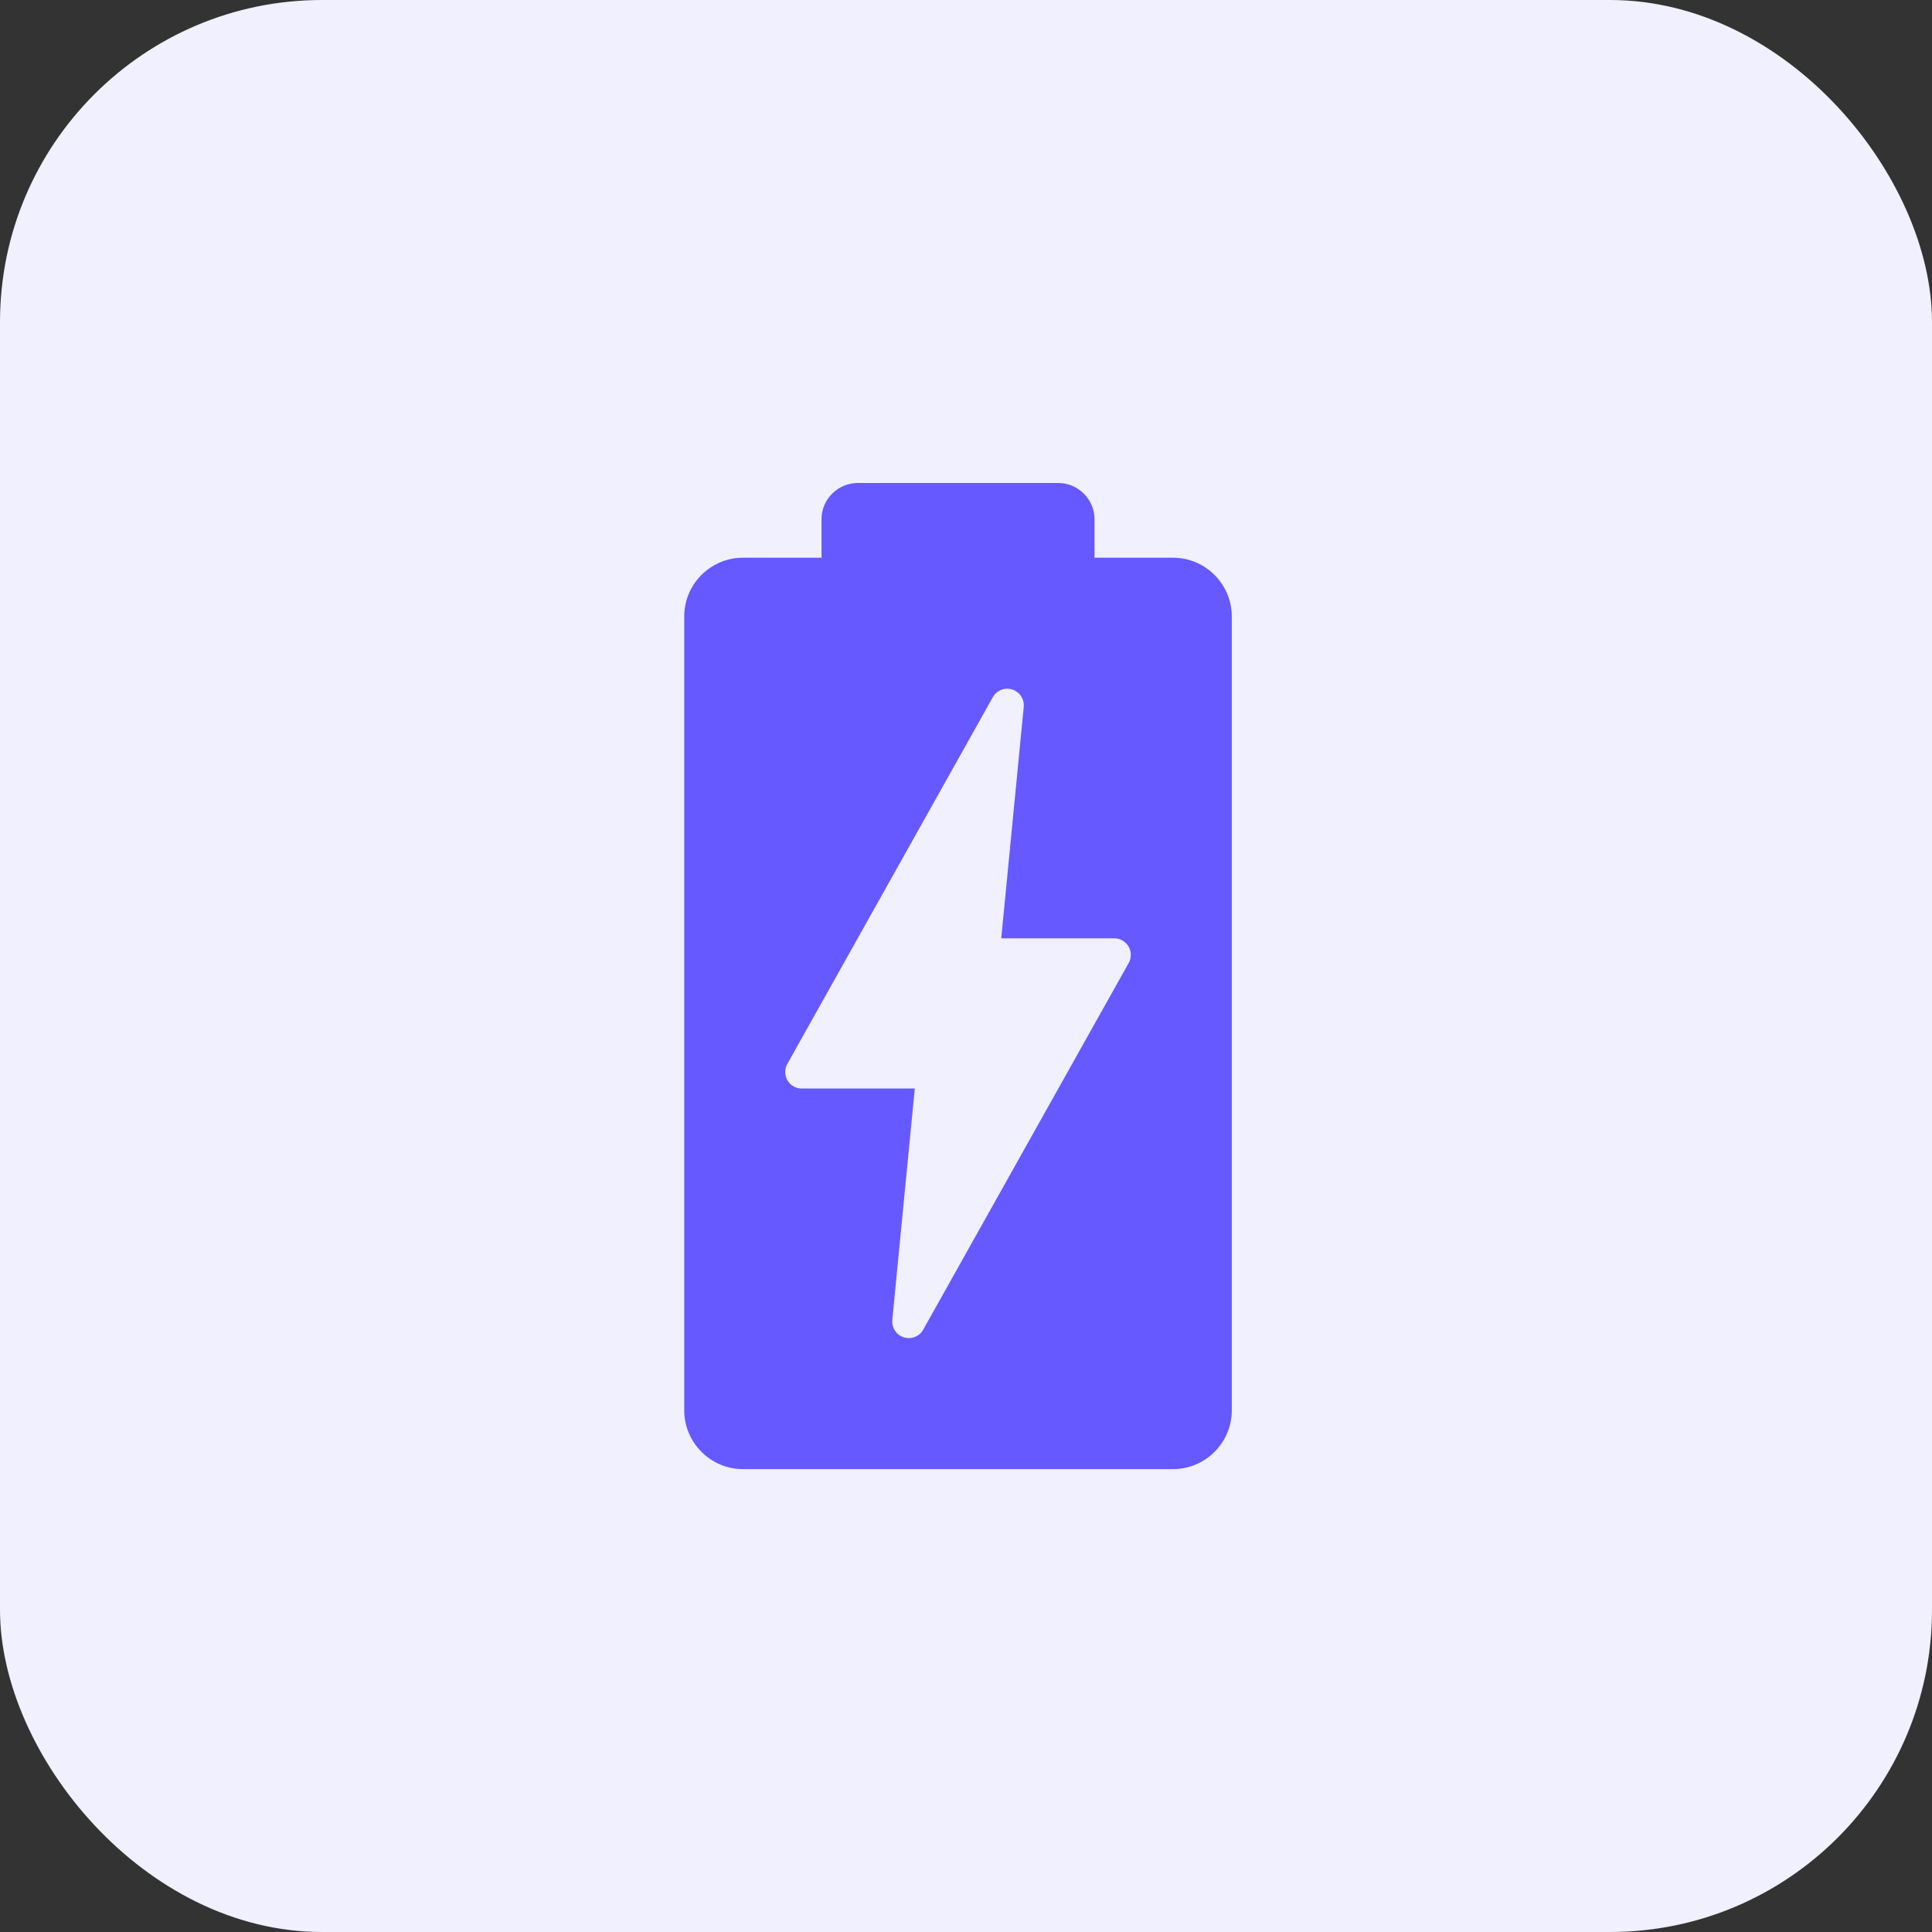
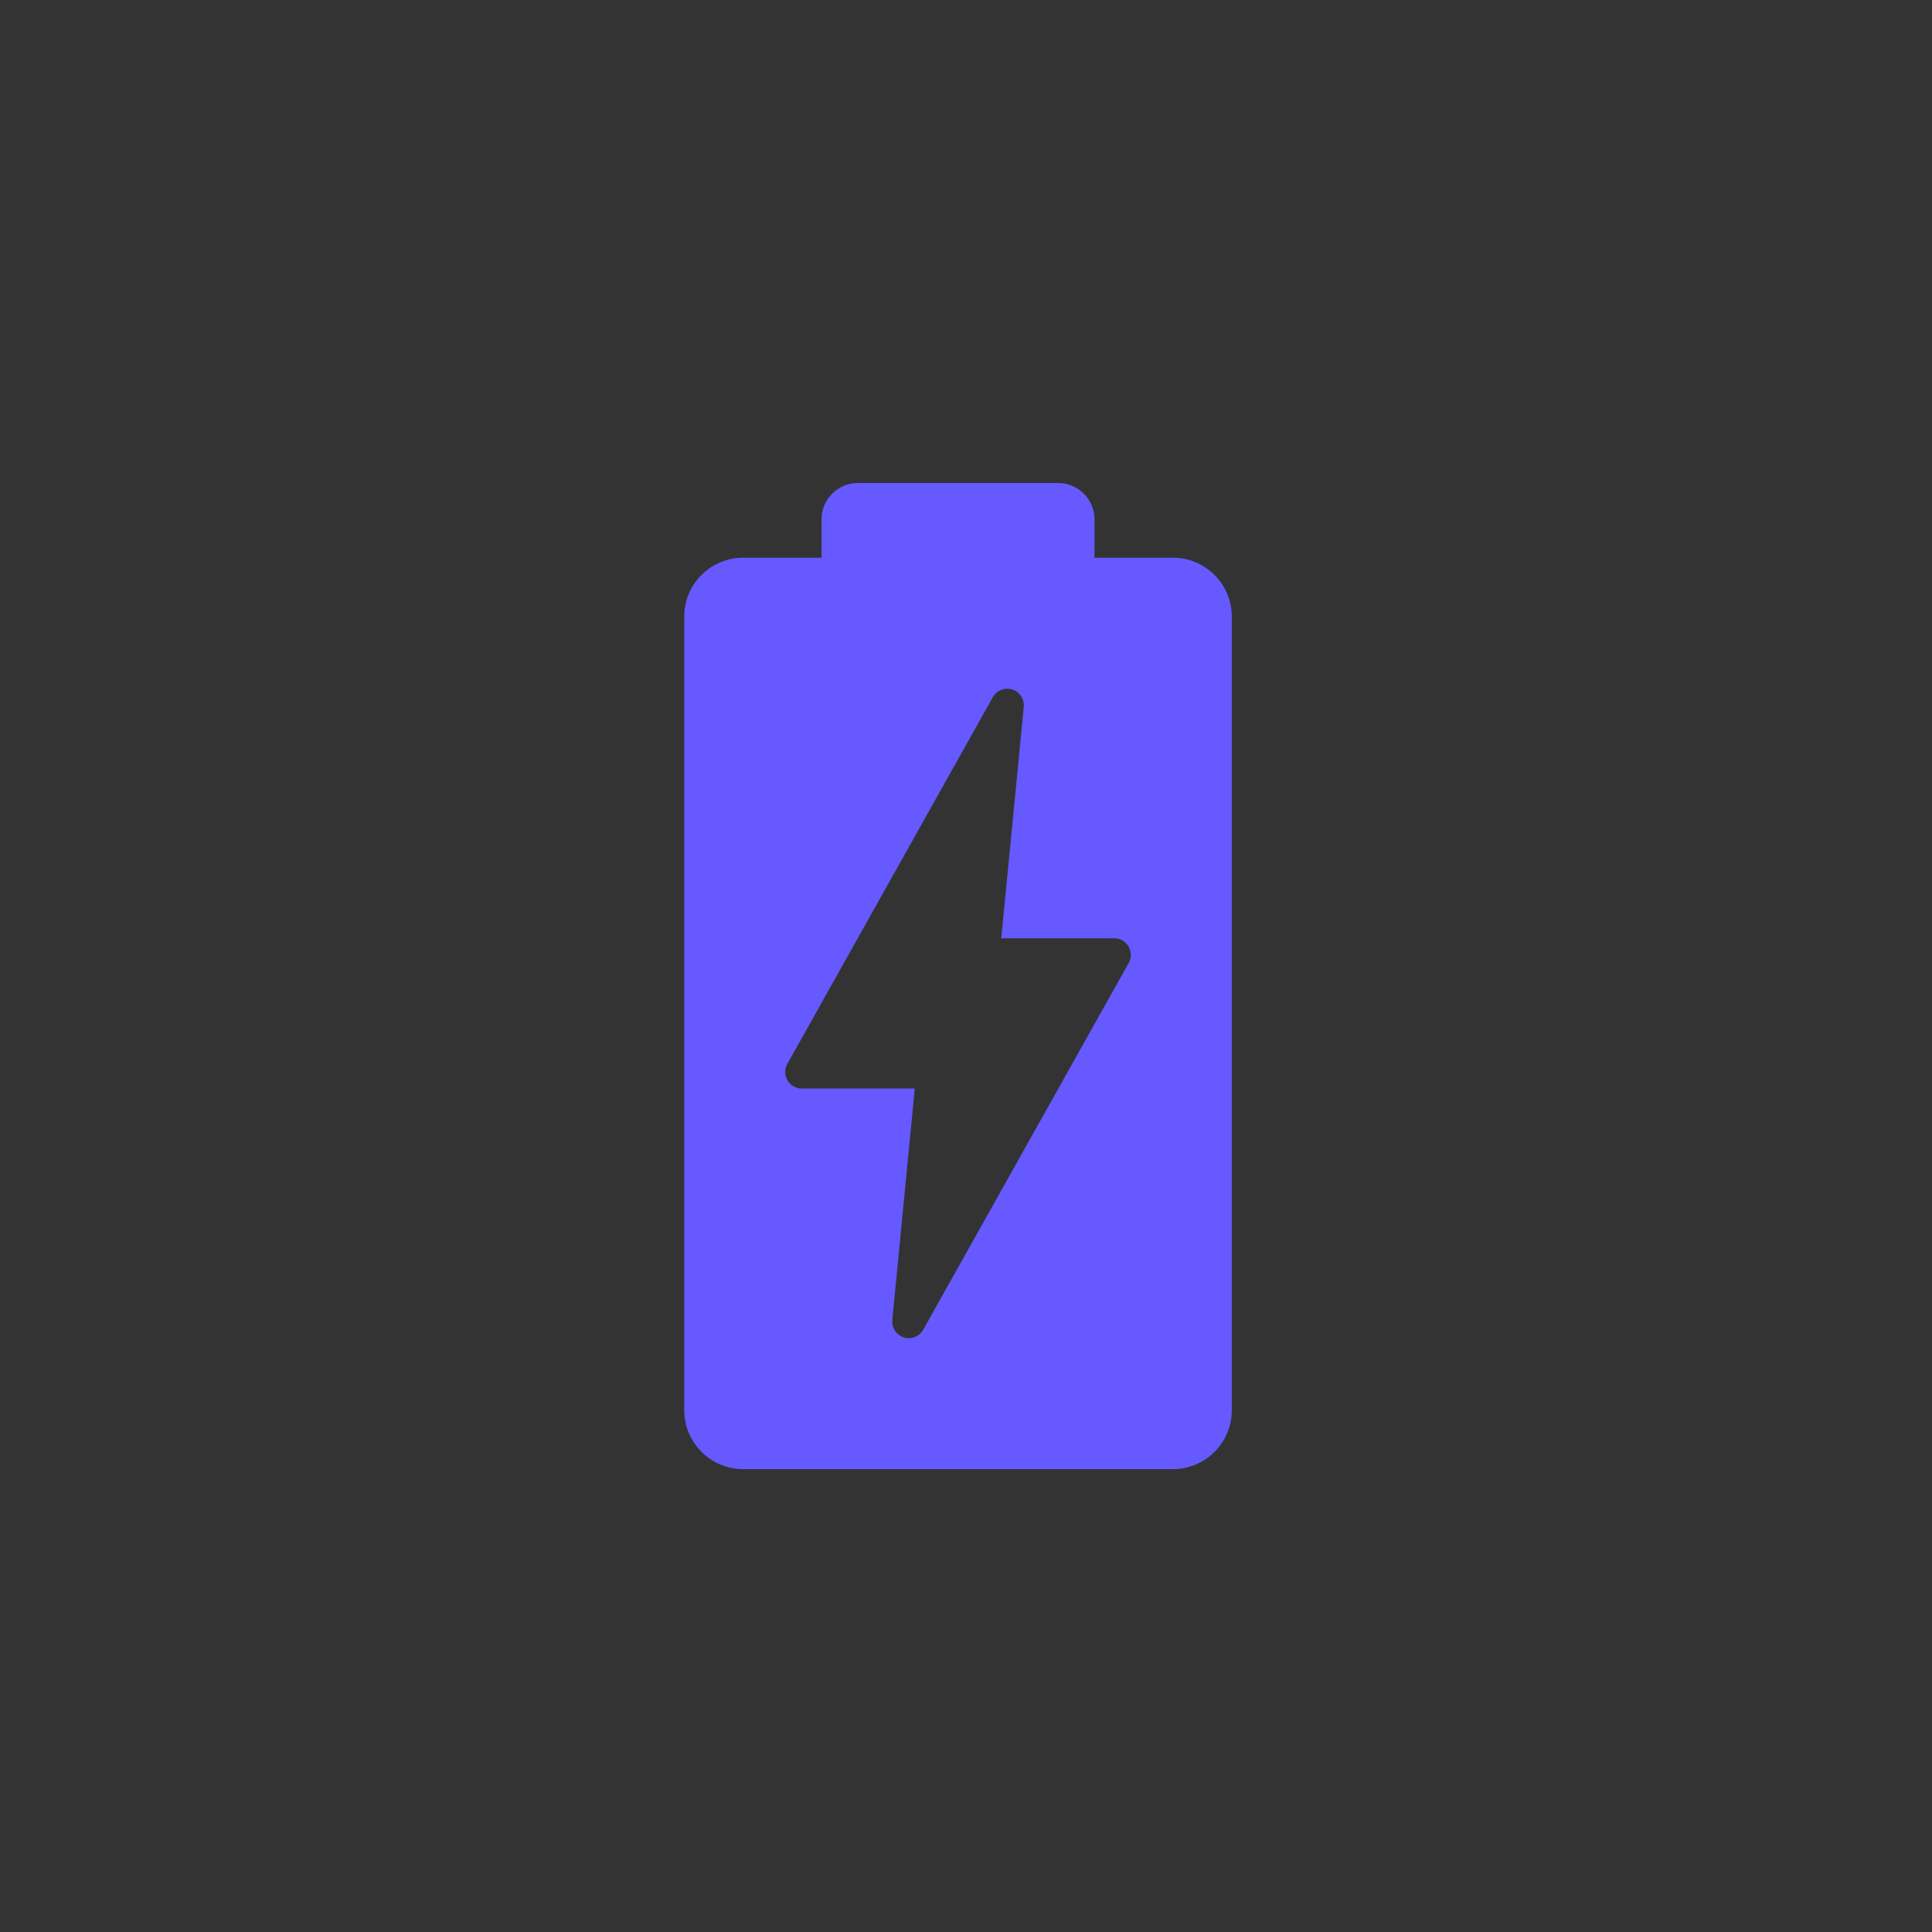
<svg xmlns="http://www.w3.org/2000/svg" width="96" height="96" viewBox="0 0 96 96" fill="none">
  <rect x="0" y="0" width="96" height="96" fill="#333333" stroke="none" />
-   <rect width="96" height="96" rx="16" fill="#F0F0FF" />
-   <path d="M60.348 28.568C59.819 28.039 59.092 27.713 58.293 27.713H54.387V25.798C54.387 25.303 54.183 24.853 53.854 24.528C53.53 24.204 53.081 24 52.586 24H42.62C42.155 24 41.729 24.18 41.409 24.473L41.35 24.528C41.023 24.853 40.821 25.303 40.821 25.798V27.713H36.915C36.14 27.713 35.434 28.019 34.91 28.518L34.856 28.568C34.328 29.094 34 29.824 34 30.627V70.086C34 70.883 34.329 71.611 34.856 72.141L34.858 72.145C35.389 72.673 36.116 73 36.915 73H58.293C59.09 73 59.818 72.673 60.348 72.145L60.352 72.141C60.878 71.613 61.207 70.883 61.207 70.086V30.627C61.207 29.824 60.878 29.094 60.348 28.568H60.348ZM56.06 47.894L45.875 66.069C45.654 66.467 45.152 66.607 44.754 66.386C44.446 66.211 44.291 65.867 44.344 65.535L45.456 54.089H39.842C39.385 54.089 39.018 53.721 39.018 53.264C39.018 53.102 39.065 52.948 39.148 52.819L49.333 34.644C49.554 34.246 50.057 34.106 50.452 34.327C50.763 34.501 50.917 34.845 50.864 35.178L49.752 46.624H55.366C55.821 46.624 56.19 46.993 56.19 47.449C56.19 47.612 56.143 47.765 56.06 47.894V47.894Z" fill="#6559FF" />
+   <path d="M60.348 28.568C59.819 28.039 59.092 27.713 58.293 27.713H54.387V25.798C54.387 25.303 54.183 24.853 53.854 24.528C53.53 24.204 53.081 24 52.586 24H42.62C42.155 24 41.729 24.18 41.409 24.473L41.35 24.528C41.023 24.853 40.821 25.303 40.821 25.798V27.713H36.915C36.14 27.713 35.434 28.019 34.91 28.518L34.856 28.568C34.328 29.094 34 29.824 34 30.627V70.086C34 70.883 34.329 71.611 34.856 72.141L34.858 72.145C35.389 72.673 36.116 73 36.915 73H58.293C59.09 73 59.818 72.673 60.348 72.145L60.352 72.141C60.878 71.613 61.207 70.883 61.207 70.086V30.627C61.207 29.824 60.878 29.094 60.348 28.568H60.348ZM56.06 47.894L45.875 66.069C45.654 66.467 45.152 66.607 44.754 66.386C44.446 66.211 44.291 65.867 44.344 65.535L45.456 54.089H39.842C39.385 54.089 39.018 53.721 39.018 53.264C39.018 53.102 39.065 52.948 39.148 52.819L49.333 34.644C49.554 34.246 50.057 34.106 50.452 34.327C50.763 34.501 50.917 34.845 50.864 35.178L49.752 46.624H55.366C55.821 46.624 56.19 46.993 56.19 47.449C56.19 47.612 56.143 47.765 56.06 47.894Z" fill="#6559FF" />
</svg>